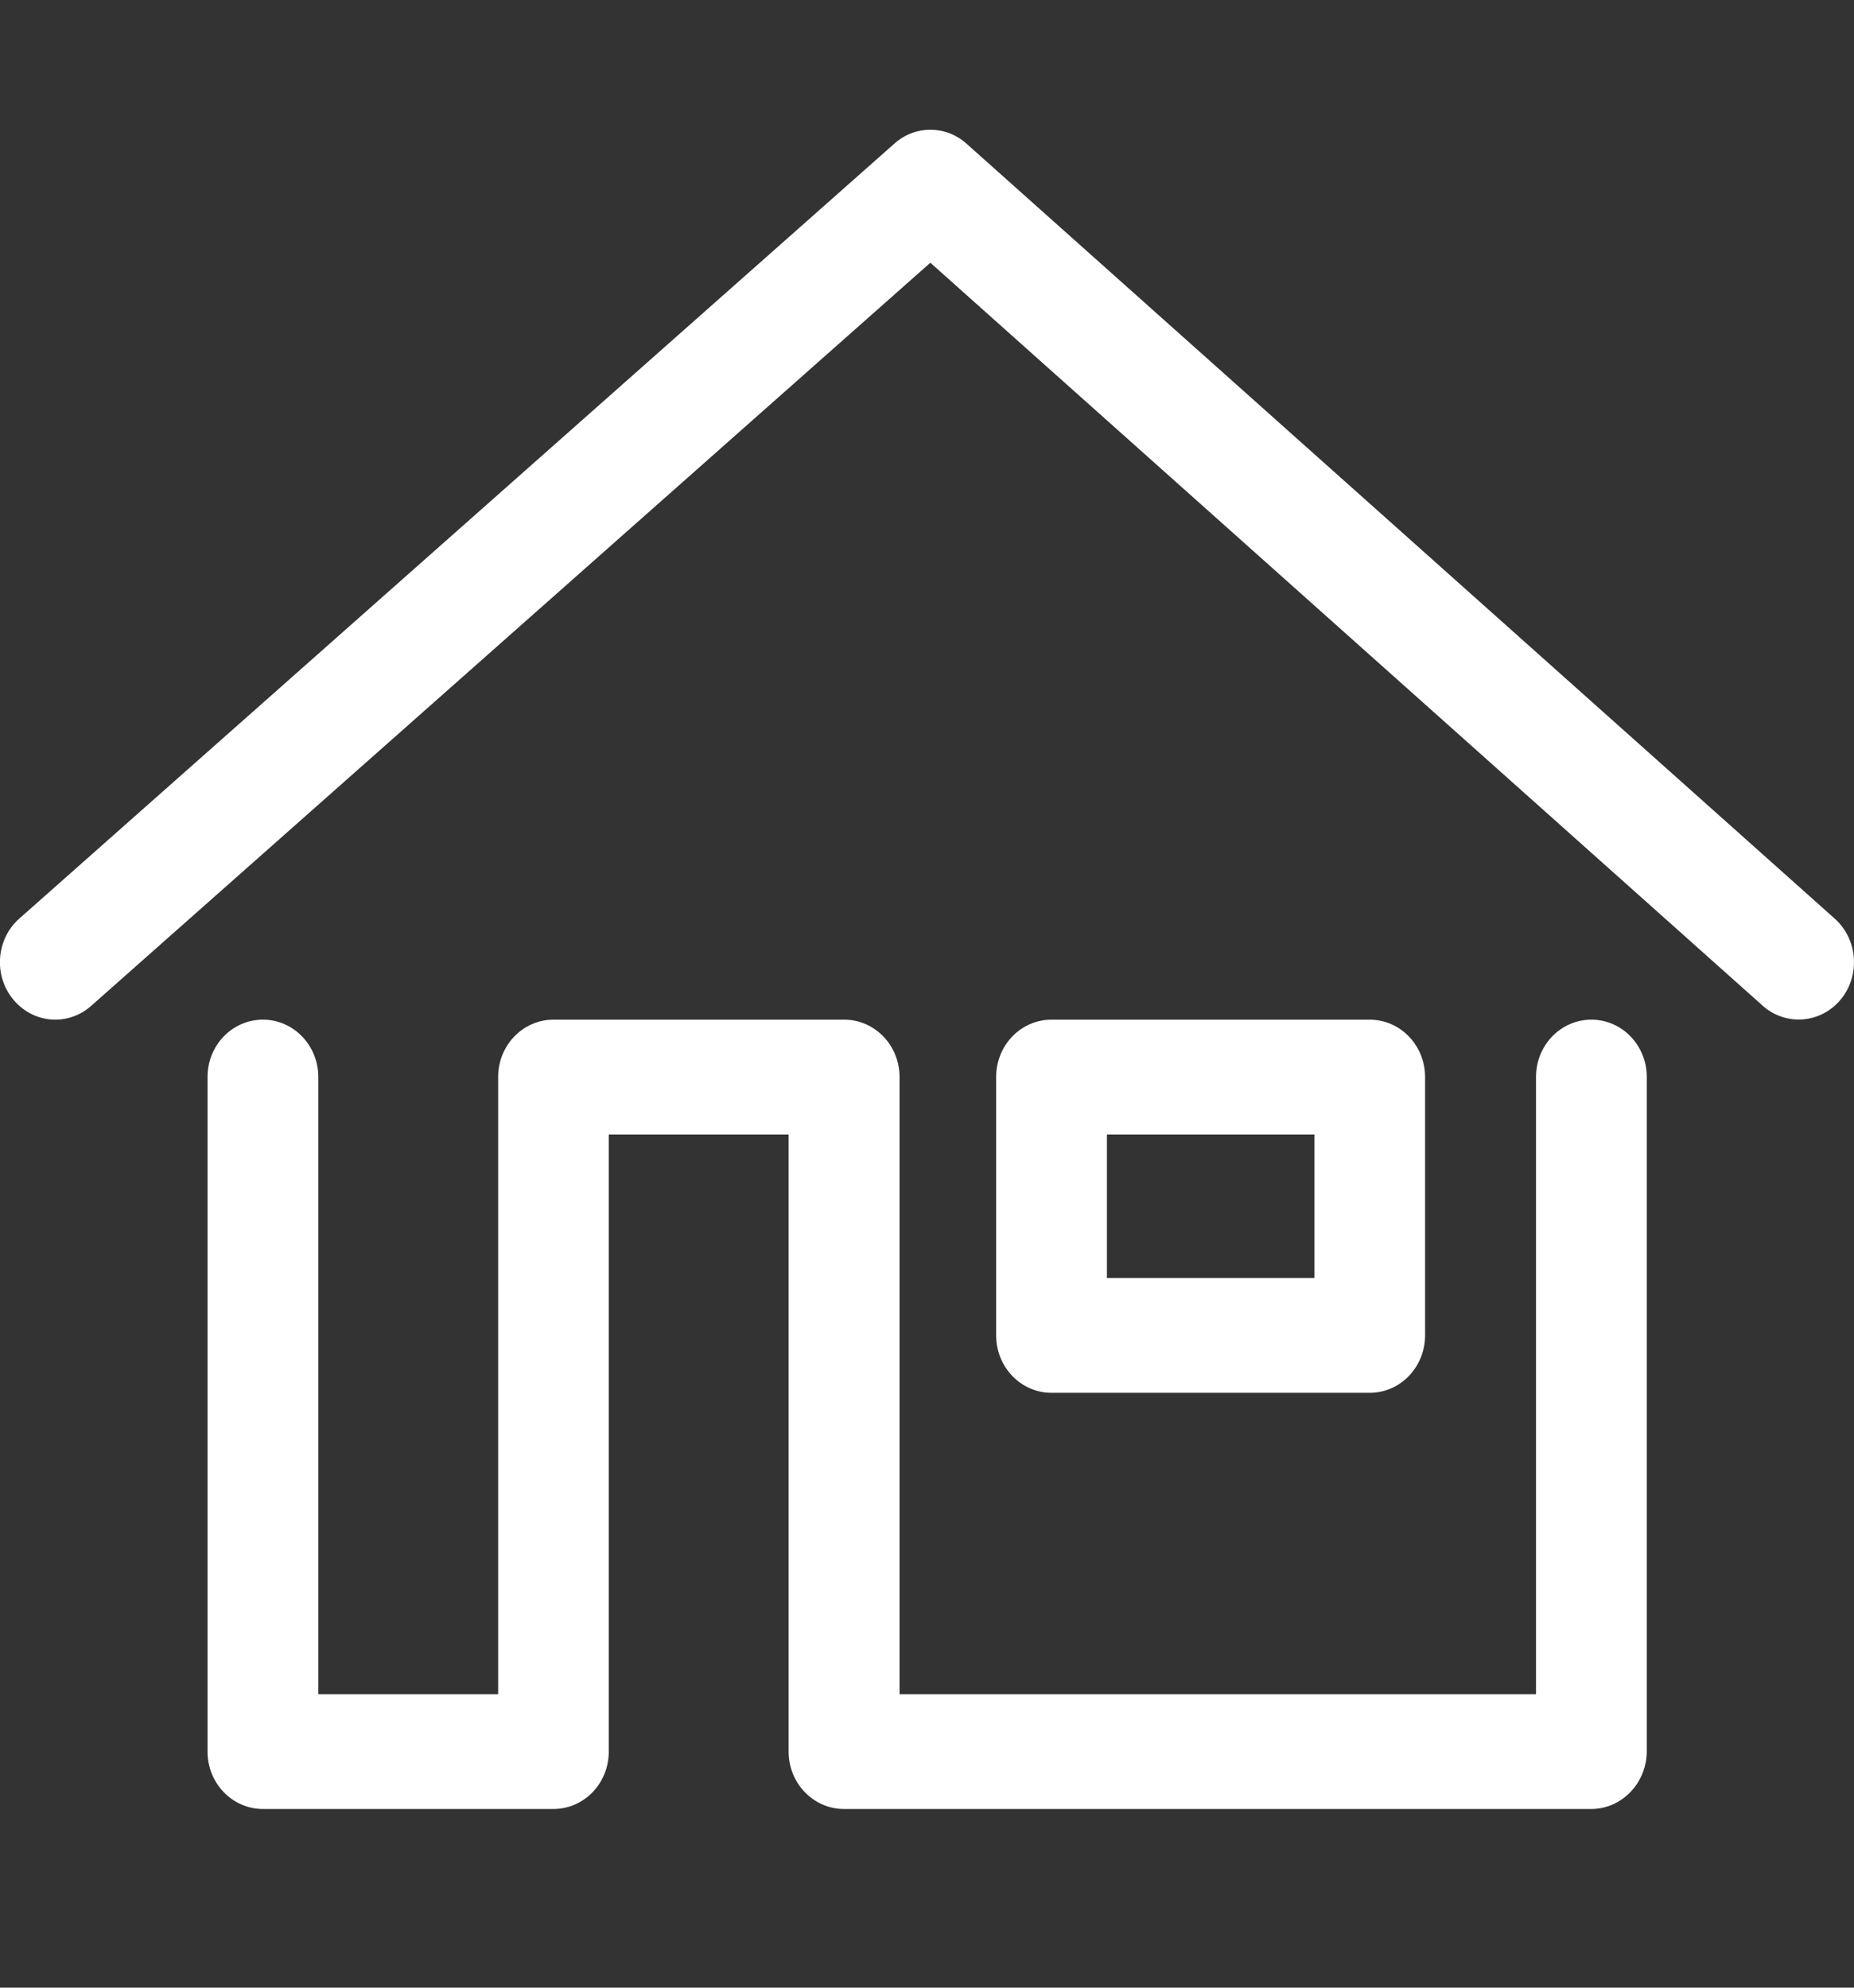
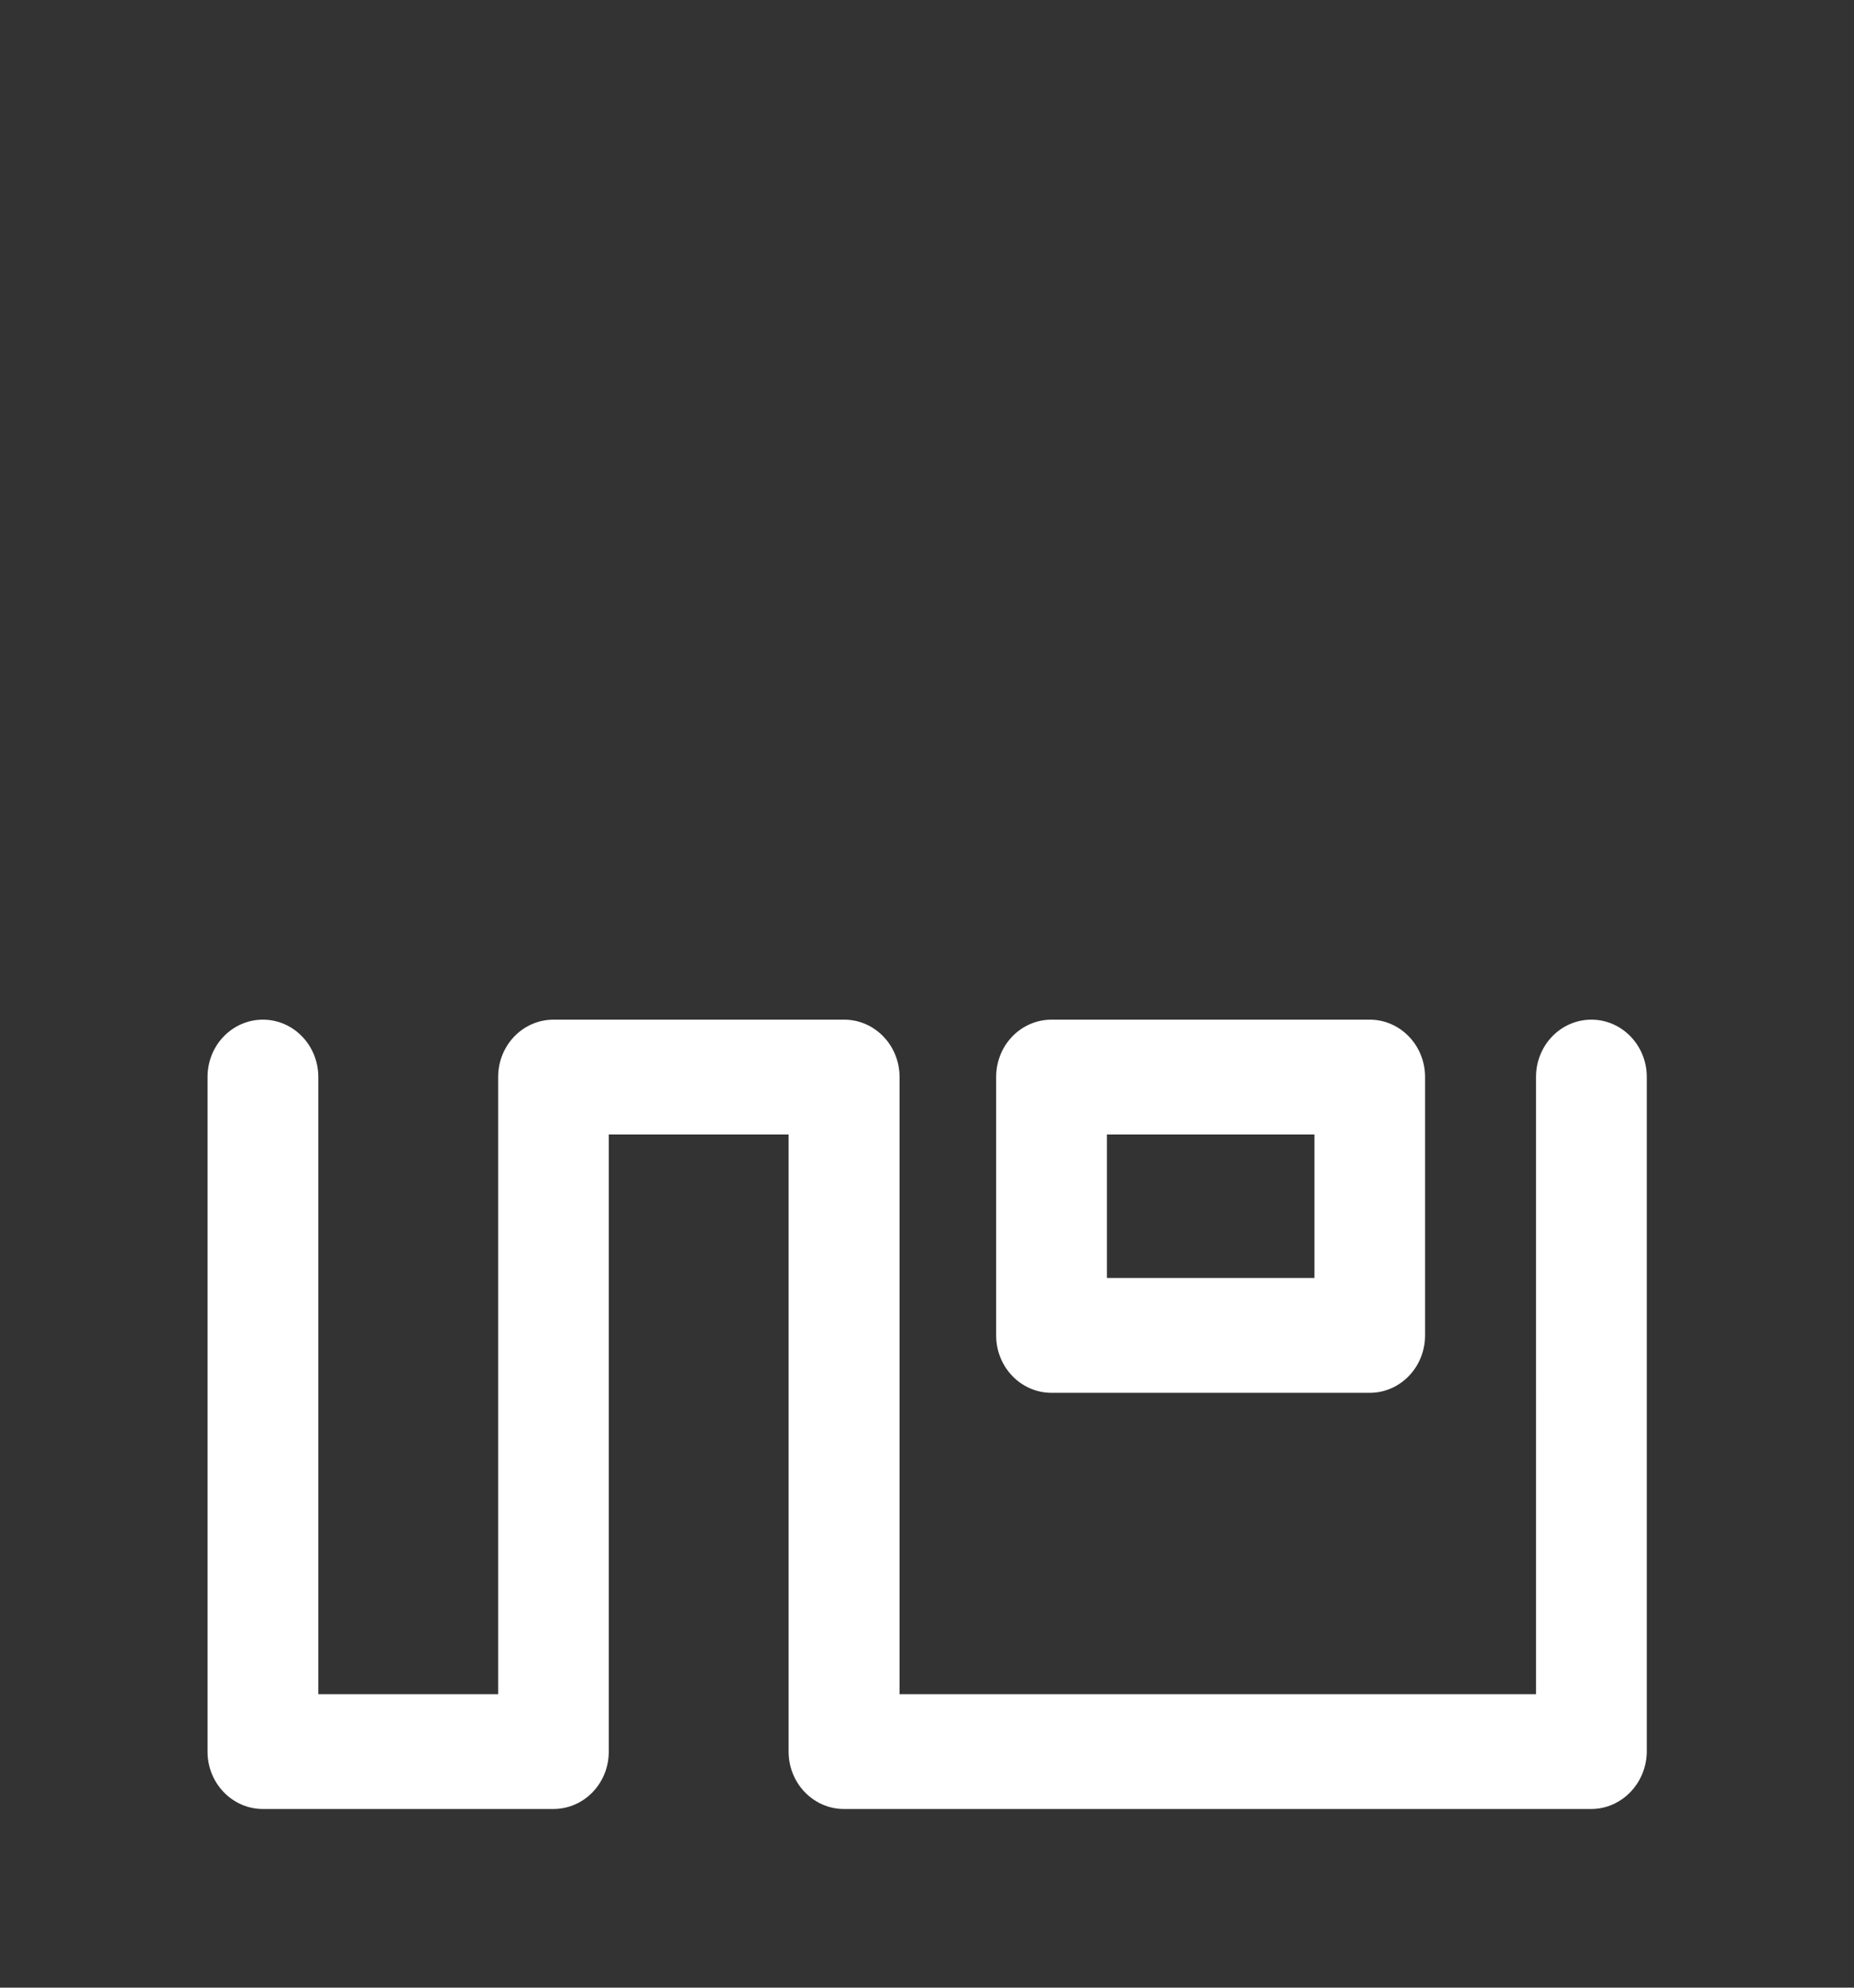
<svg xmlns="http://www.w3.org/2000/svg" version="1.1" id="Ñëîé_1" x="0" y="0" viewBox="0 0 1138.1 1220.3" xml:space="preserve">
  <rect x="0" y="0" width="1138.1" height="1220.3" fill="#333333" stroke="none" />
  <style>.st0{fill:#fff}</style>
  <path class="st0" d="M976.7 1110.6H518.1c-18.8 0-34-15.8-34-35.2V696.5H373.7v378.9c0 19.5-15.2 35.2-34 35.2H161.4c-18.8 0-34-15.8-34-35.2V661.2c0-19.5 15.2-35.2 34-35.2s34 15.8 34 35.2v378.9h110.4V661.2c0-19.5 15.2-35.2 34-35.2h178.4c18.8 0 34 15.8 34 35.2v378.9h390.7V661.2c0-19.5 15.2-35.2 34-35.2s34 15.8 34 35.2v414.2c-.2 19.4-15.4 35.2-34.2 35.2z" />
-   <path class="st0" d="M34 626c-9.6 0-19.1-4.2-25.9-12.4-12.2-14.8-10.5-37.1 3.8-49.7L549.1 88.1c12.7-11.3 31.5-11.3 44.2.1l533 475.8c14.2 12.7 15.8 35 3.6 49.7-12.2 14.7-33.7 16.4-47.9 3.7L571.1 161.3 56 617.5c-6.4 5.7-14.2 8.5-22 8.5z" />
  <path class="st0" d="M840.8 855.1H645.5c-18.8 0-34-15.8-34-35.2V661.2c0-19.5 15.2-35.2 34-35.2h195.3c18.8 0 34 15.8 34 35.2v158.6c0 19.5-15.2 35.3-34 35.3zm-161.3-70.5h127.4v-88.1H679.5v88.1z" />
</svg>